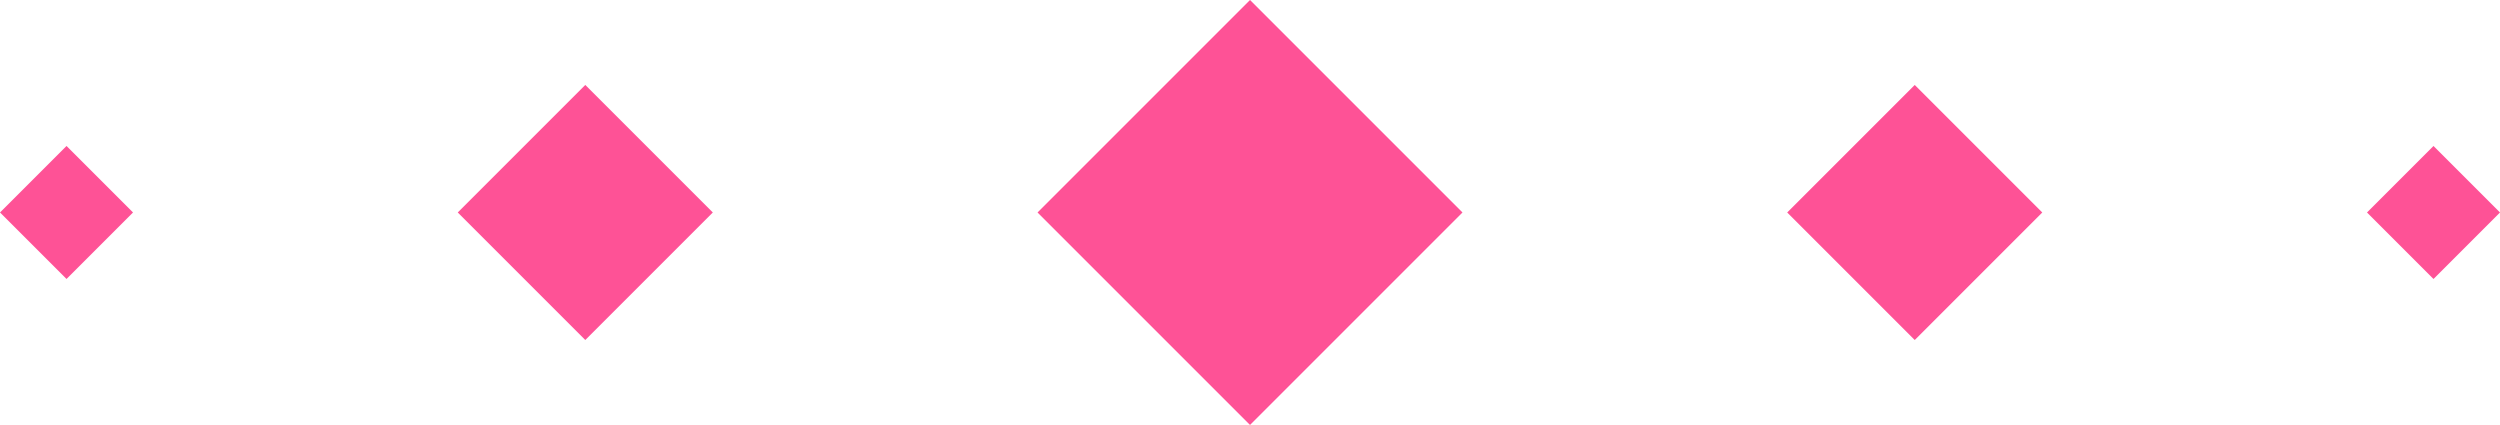
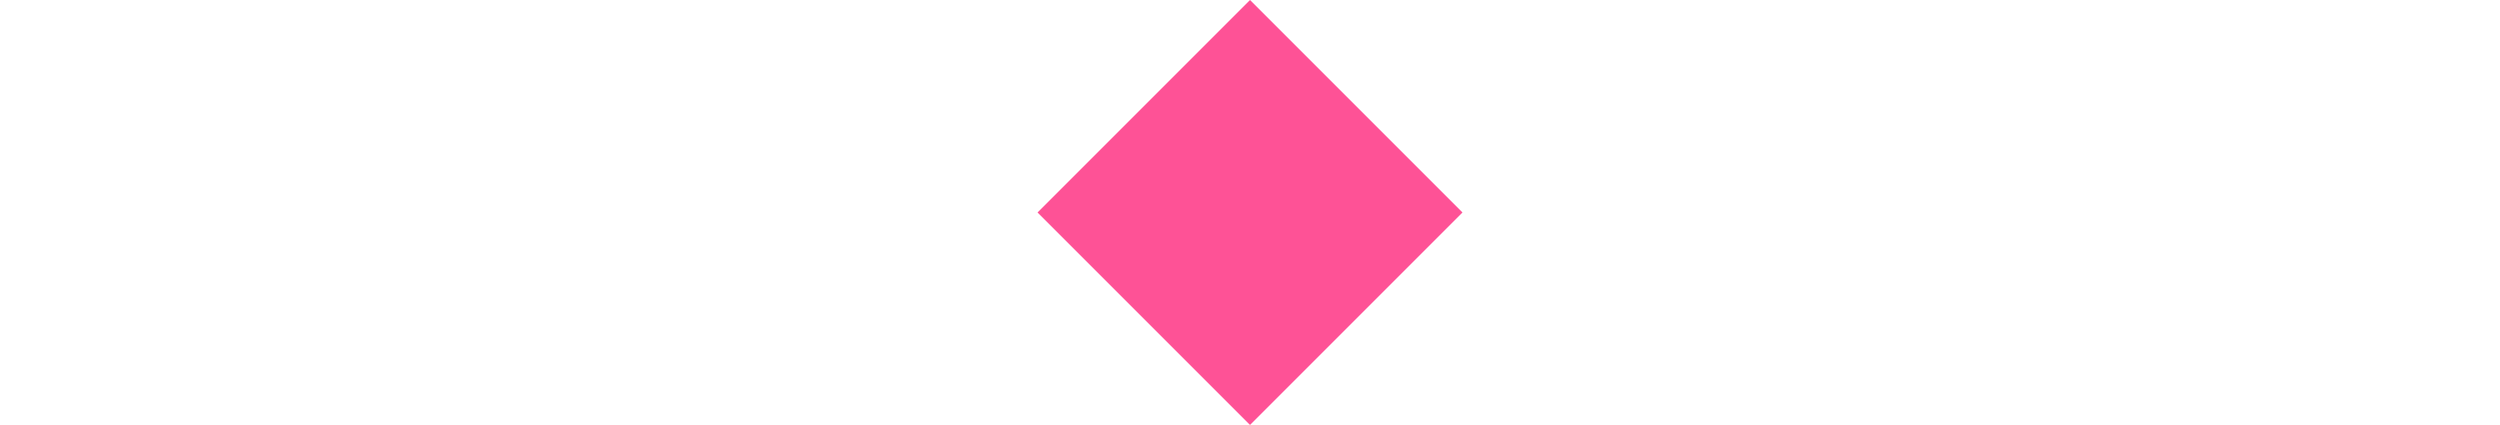
<svg xmlns="http://www.w3.org/2000/svg" width="191.807" height="32.604" viewBox="0 0 191.807 32.604">
  <g id="Groupe_9" data-name="Groupe 9" transform="translate(-864.096 -2570.198)">
    <rect id="Rectangle_9" data-name="Rectangle 9" width="23.054" height="23.054" transform="translate(960 2570.198) rotate(45)" fill="#fe5296" />
-     <rect id="Rectangle_10" data-name="Rectangle 10" width="13.838" height="13.838" transform="translate(909 2576.715) rotate(45)" fill="#fe5296" />
-     <rect id="Rectangle_12" data-name="Rectangle 12" width="7.216" height="7.216" transform="translate(869.199 2581.397) rotate(45)" fill="#fe5296" />
-     <rect id="Rectangle_13" data-name="Rectangle 13" width="7.216" height="7.216" transform="translate(1050.801 2581.397) rotate(45)" fill="#fe5296" />
-     <rect id="Rectangle_11" data-name="Rectangle 11" width="13.838" height="13.838" transform="translate(1011 2576.715) rotate(45)" fill="#fe5296" />
  </g>
</svg>